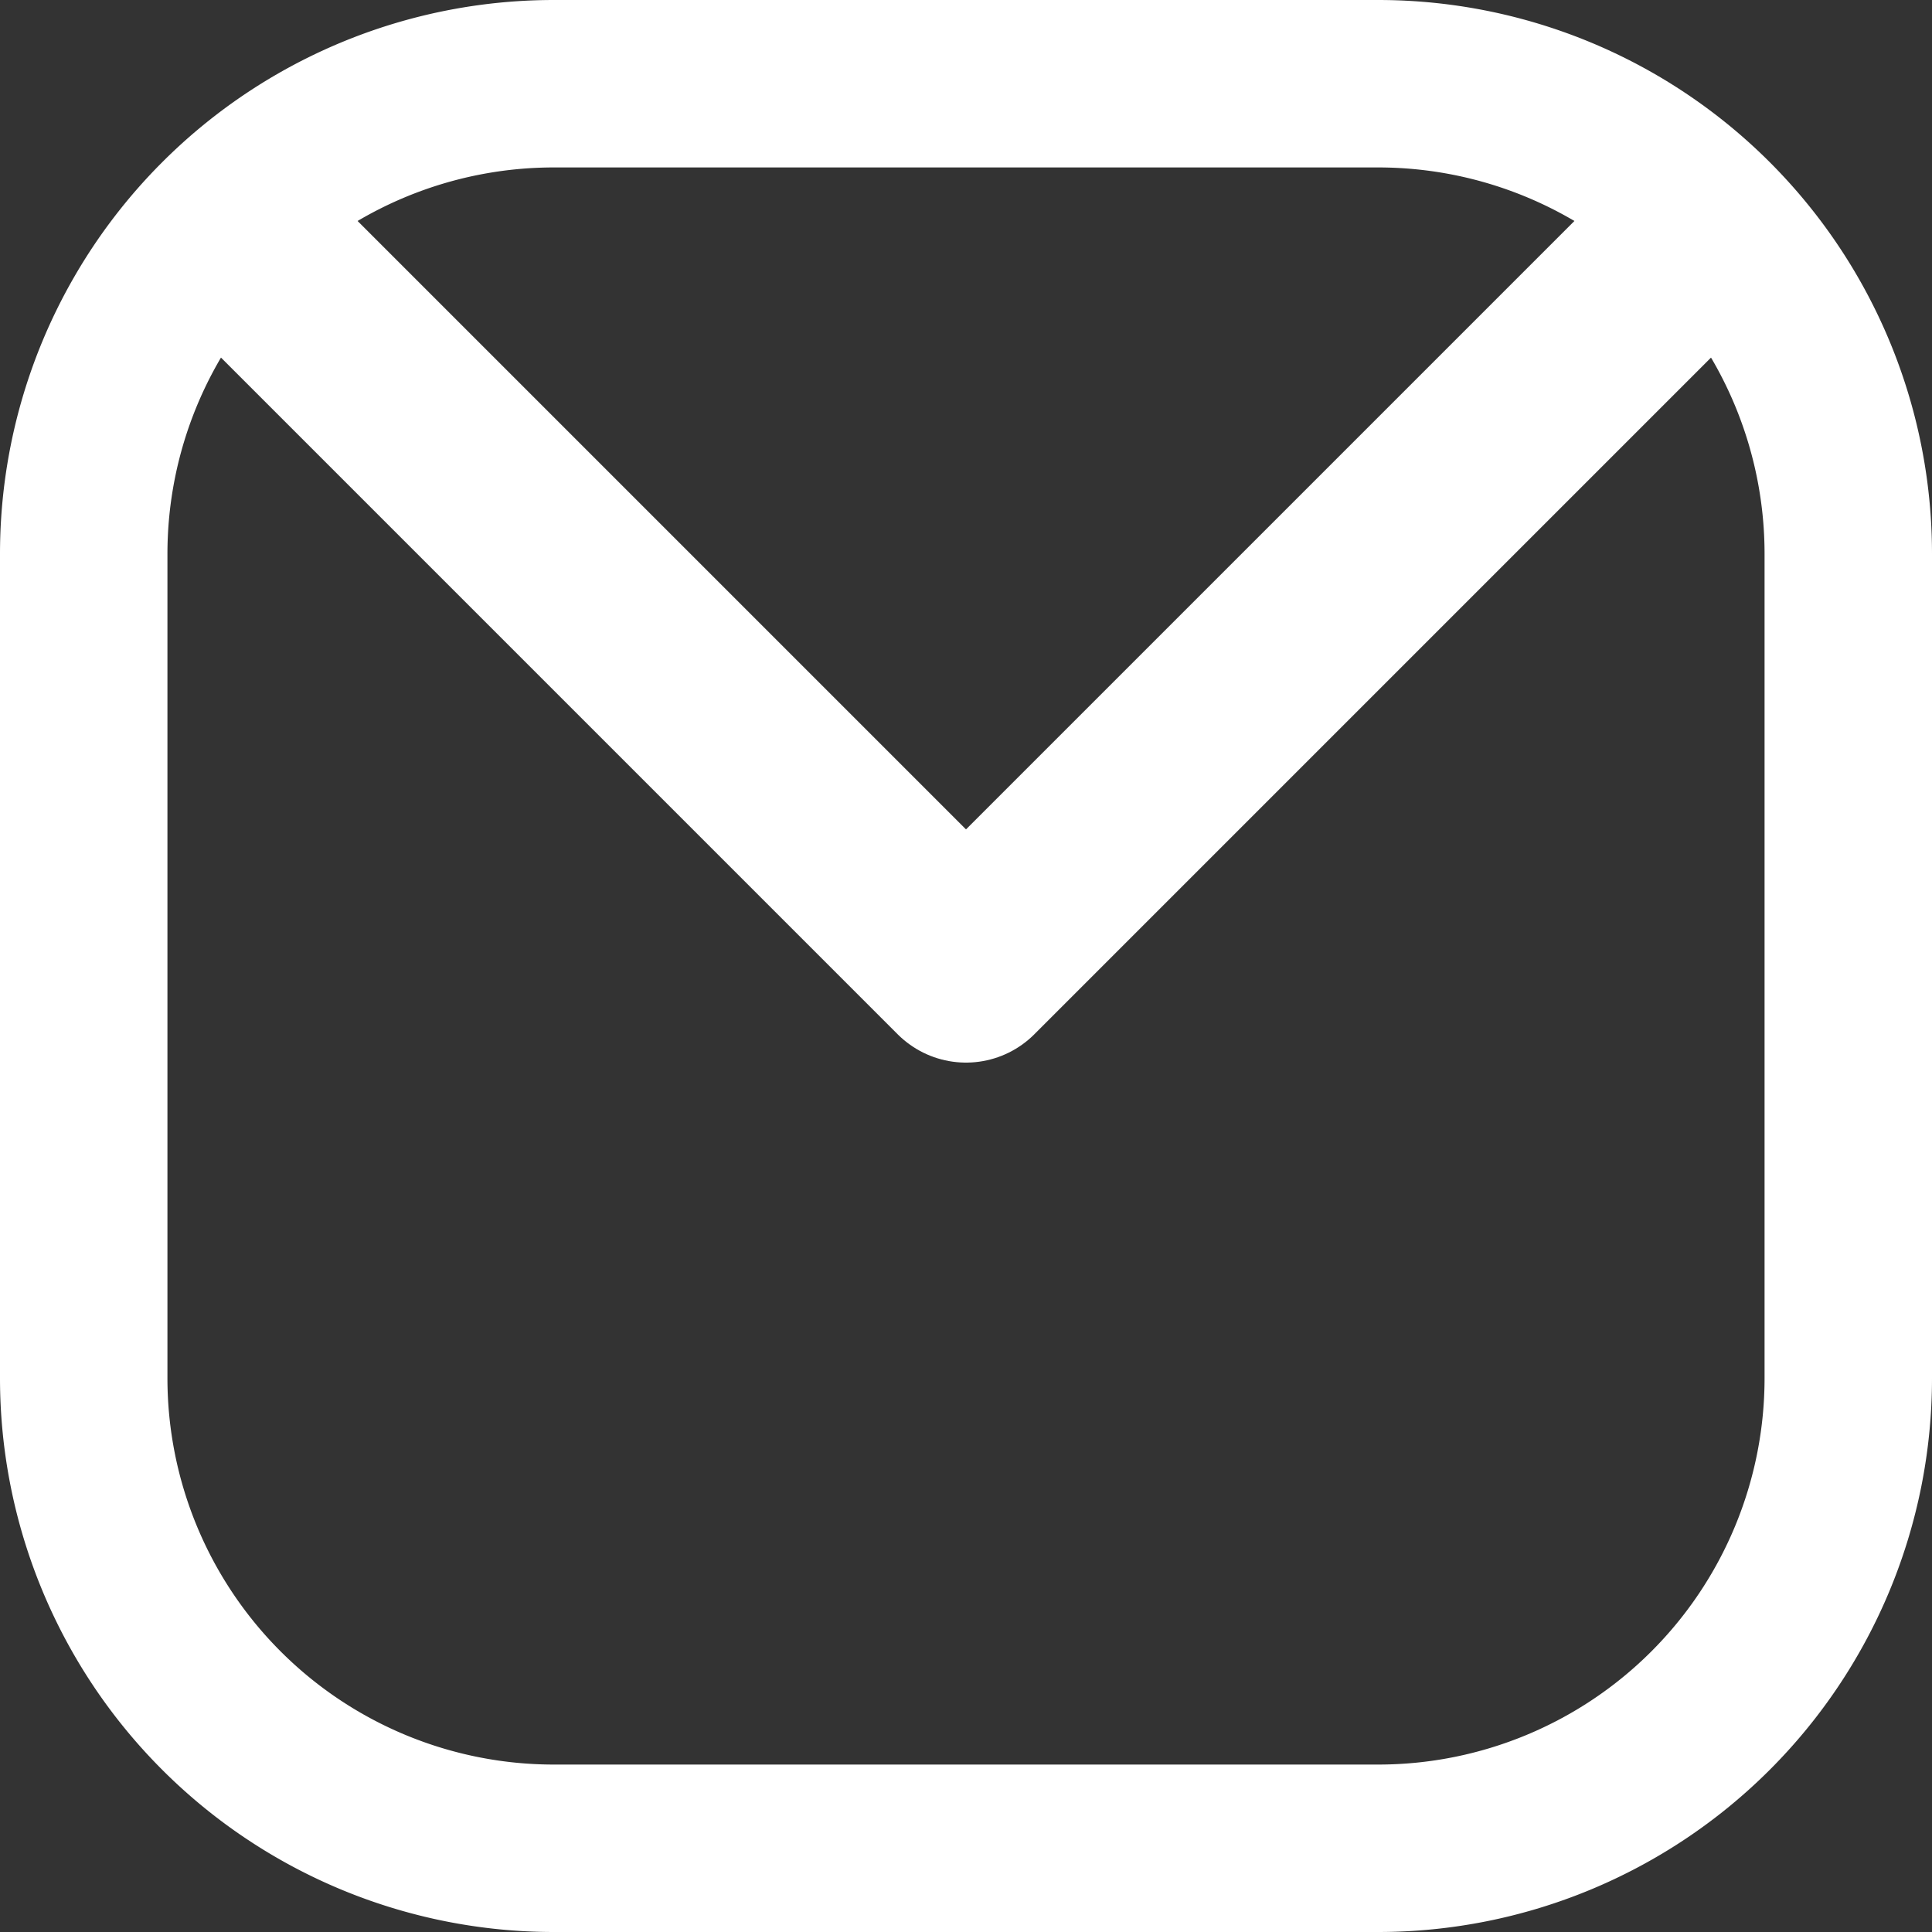
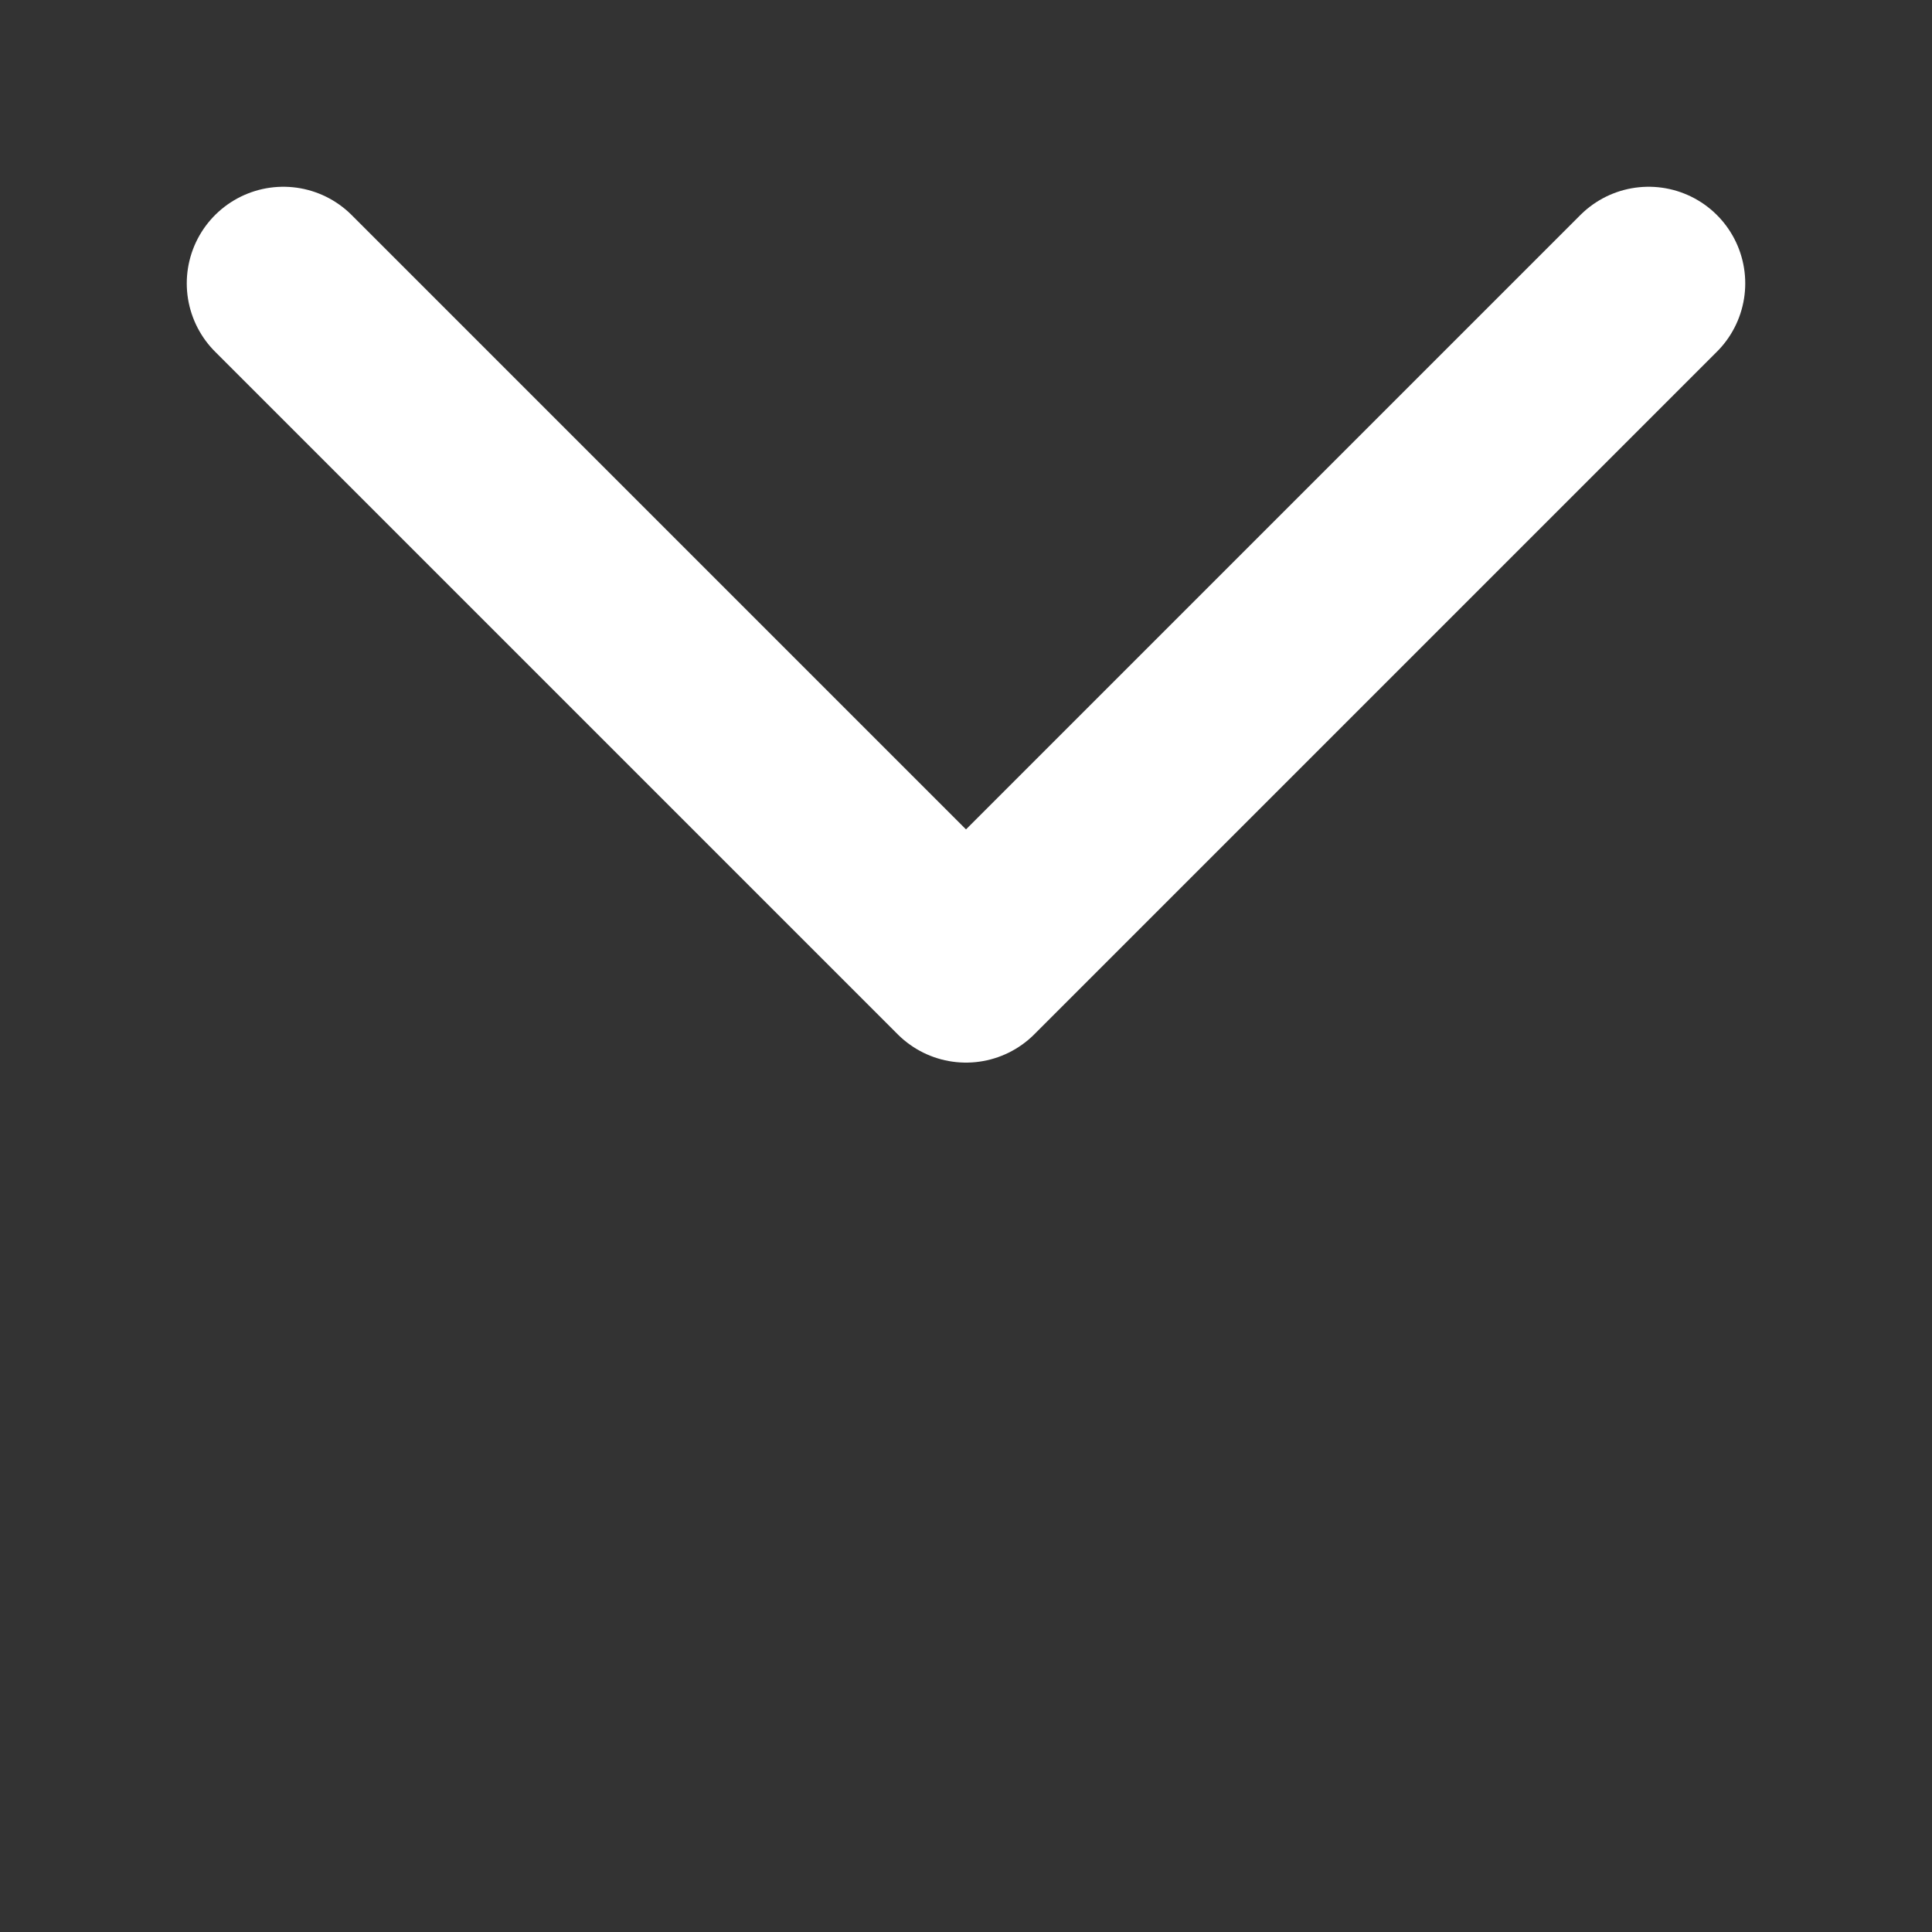
<svg xmlns="http://www.w3.org/2000/svg" viewBox="0 0 15 15">
  <rect x="0" y="0" width="15" height="15" fill="#333333" stroke="none" />
-   <path fill="#fff" d="M10.7 15H4.3A4.3 4.3 0 0 1 0 10.7V4.3A4.3 4.3 0 0 1 4.3 0h6.4A4.3 4.3 0 0 1 15 4.3v6.4a4.3 4.3 0 0 1-4.3 4.3zM4.3 1.3a3 3 0 0 0-3 3v6.4a3 3 0 0 0 3 3h6.4a3 3 0 0 0 3-3V4.3a3 3 0 0 0-3-3z" />
  <path fill="none" stroke="#fff" stroke-width="1.5" d="M7.5 7.5L2.2 2.2m5.3 5.3l5.3-5.3" stroke-linecap="round" stroke-linejoin="round" />
</svg>